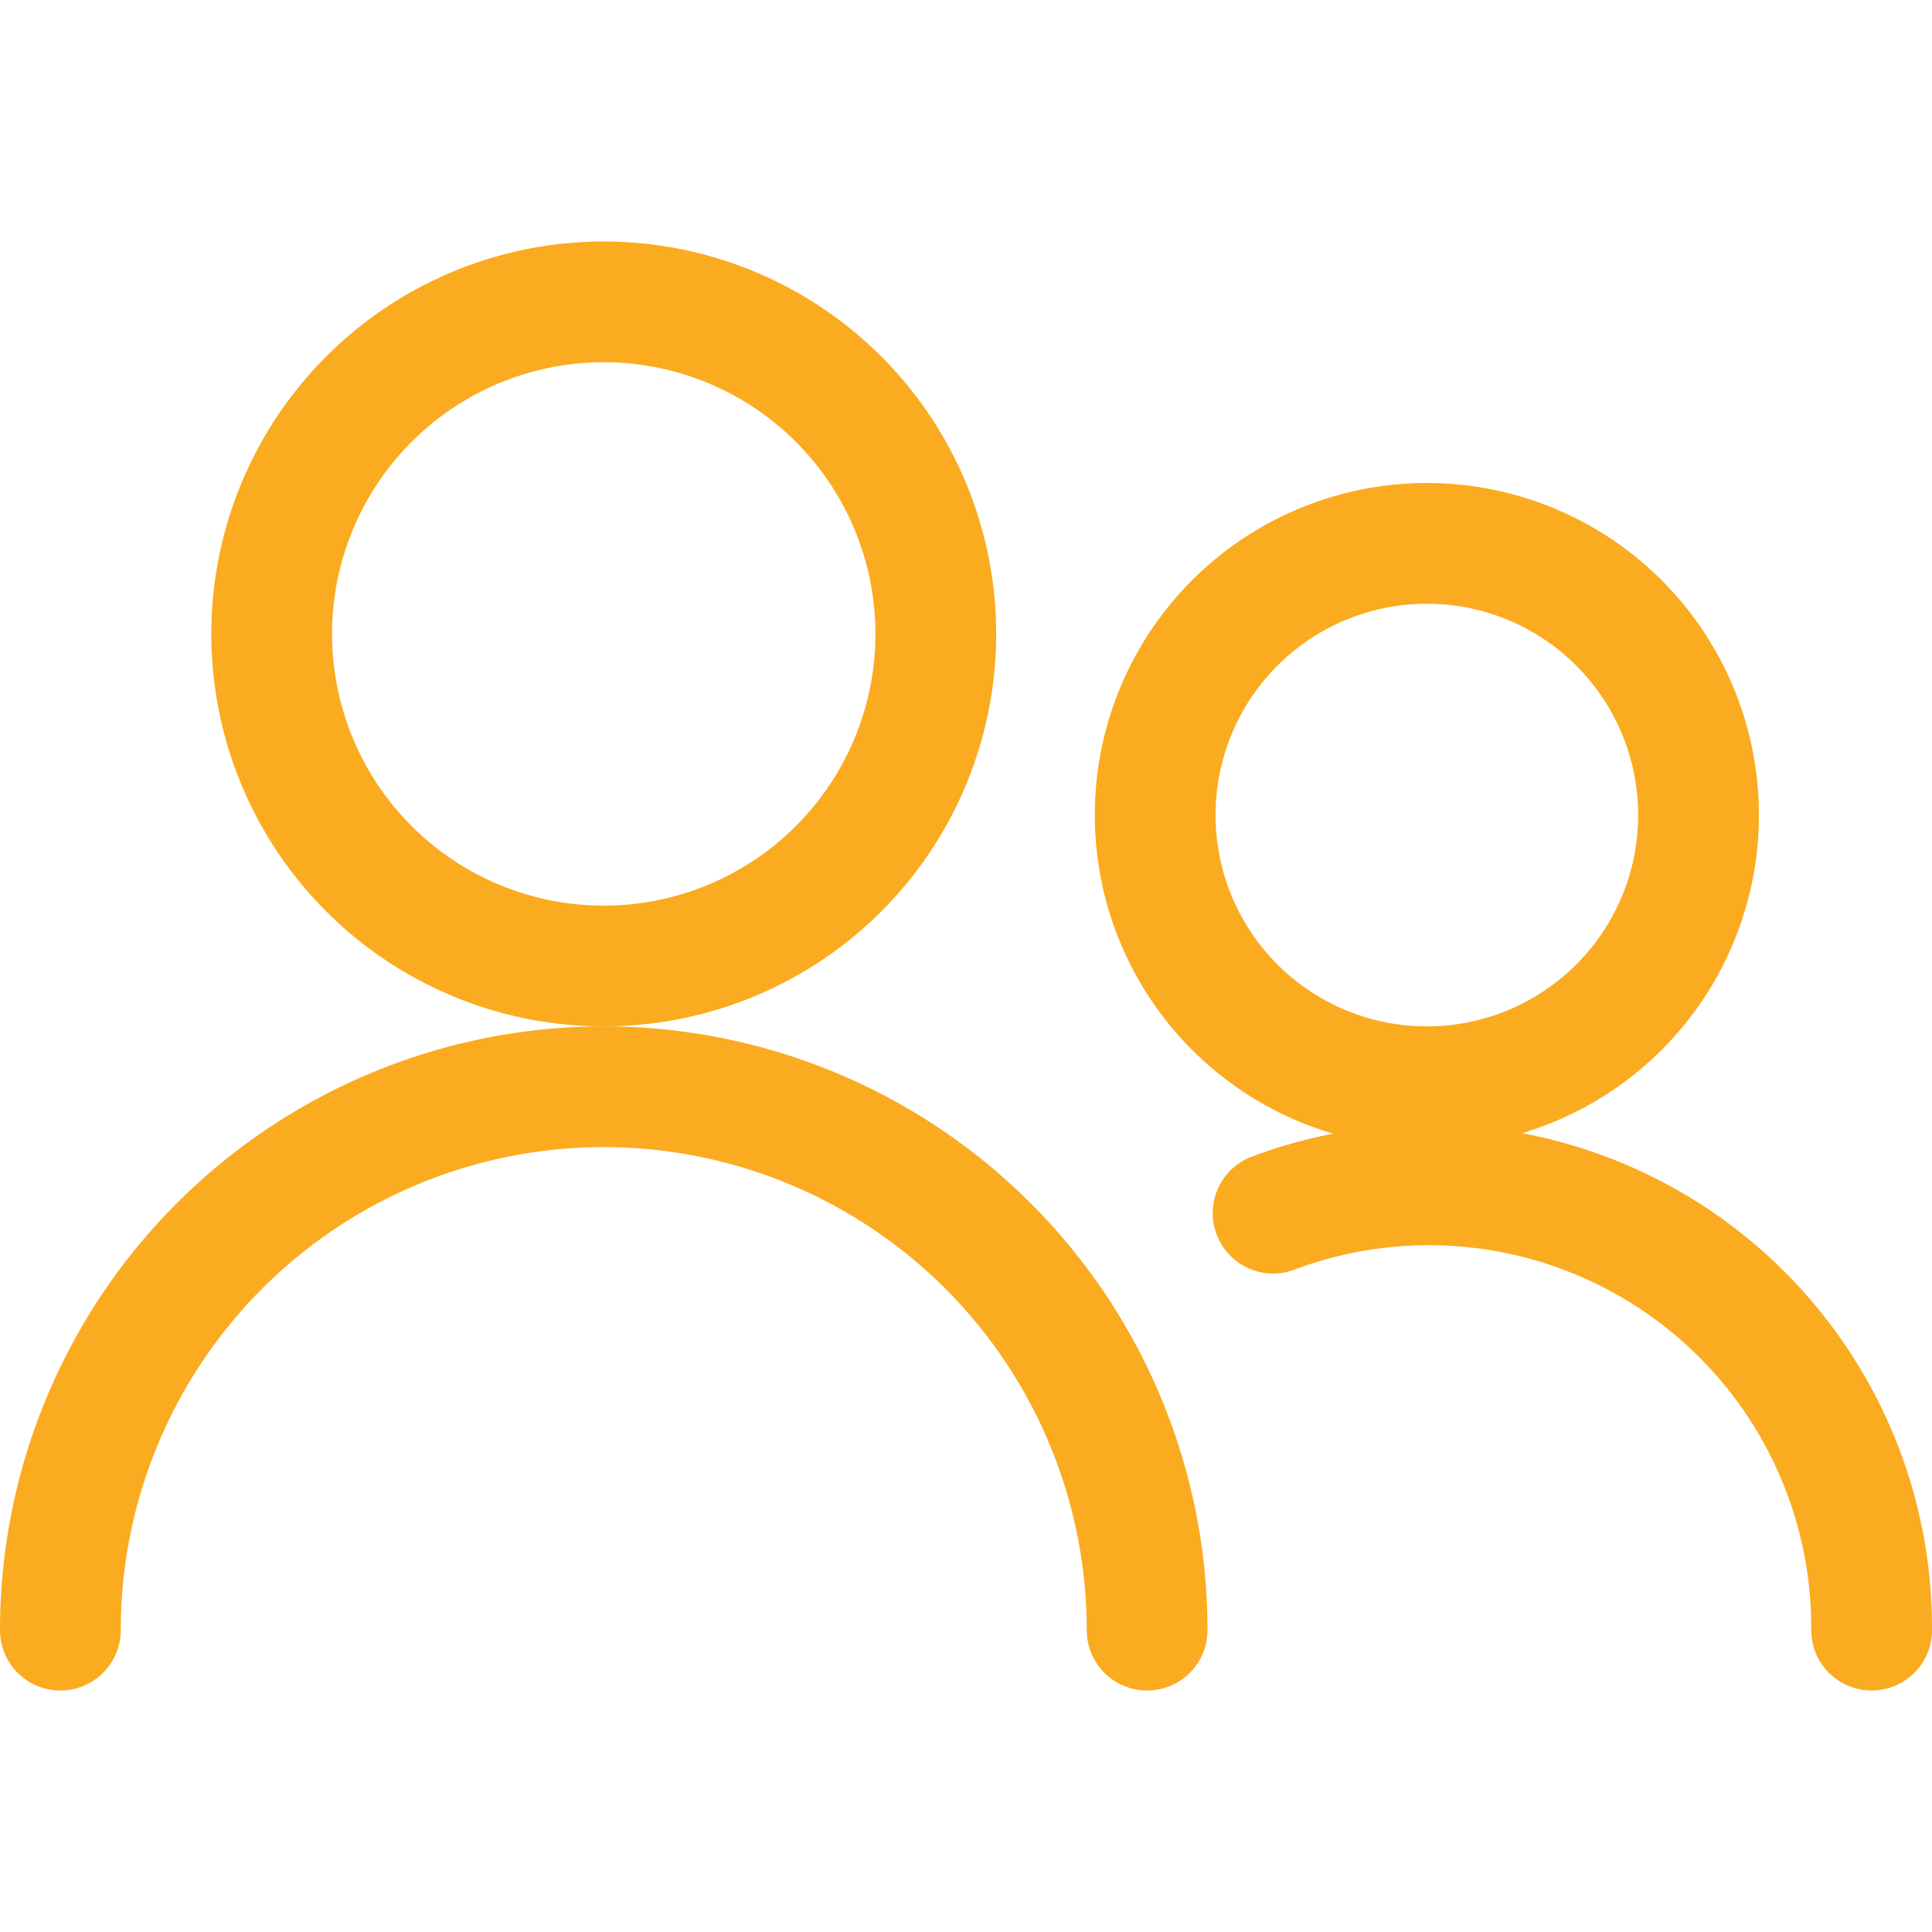
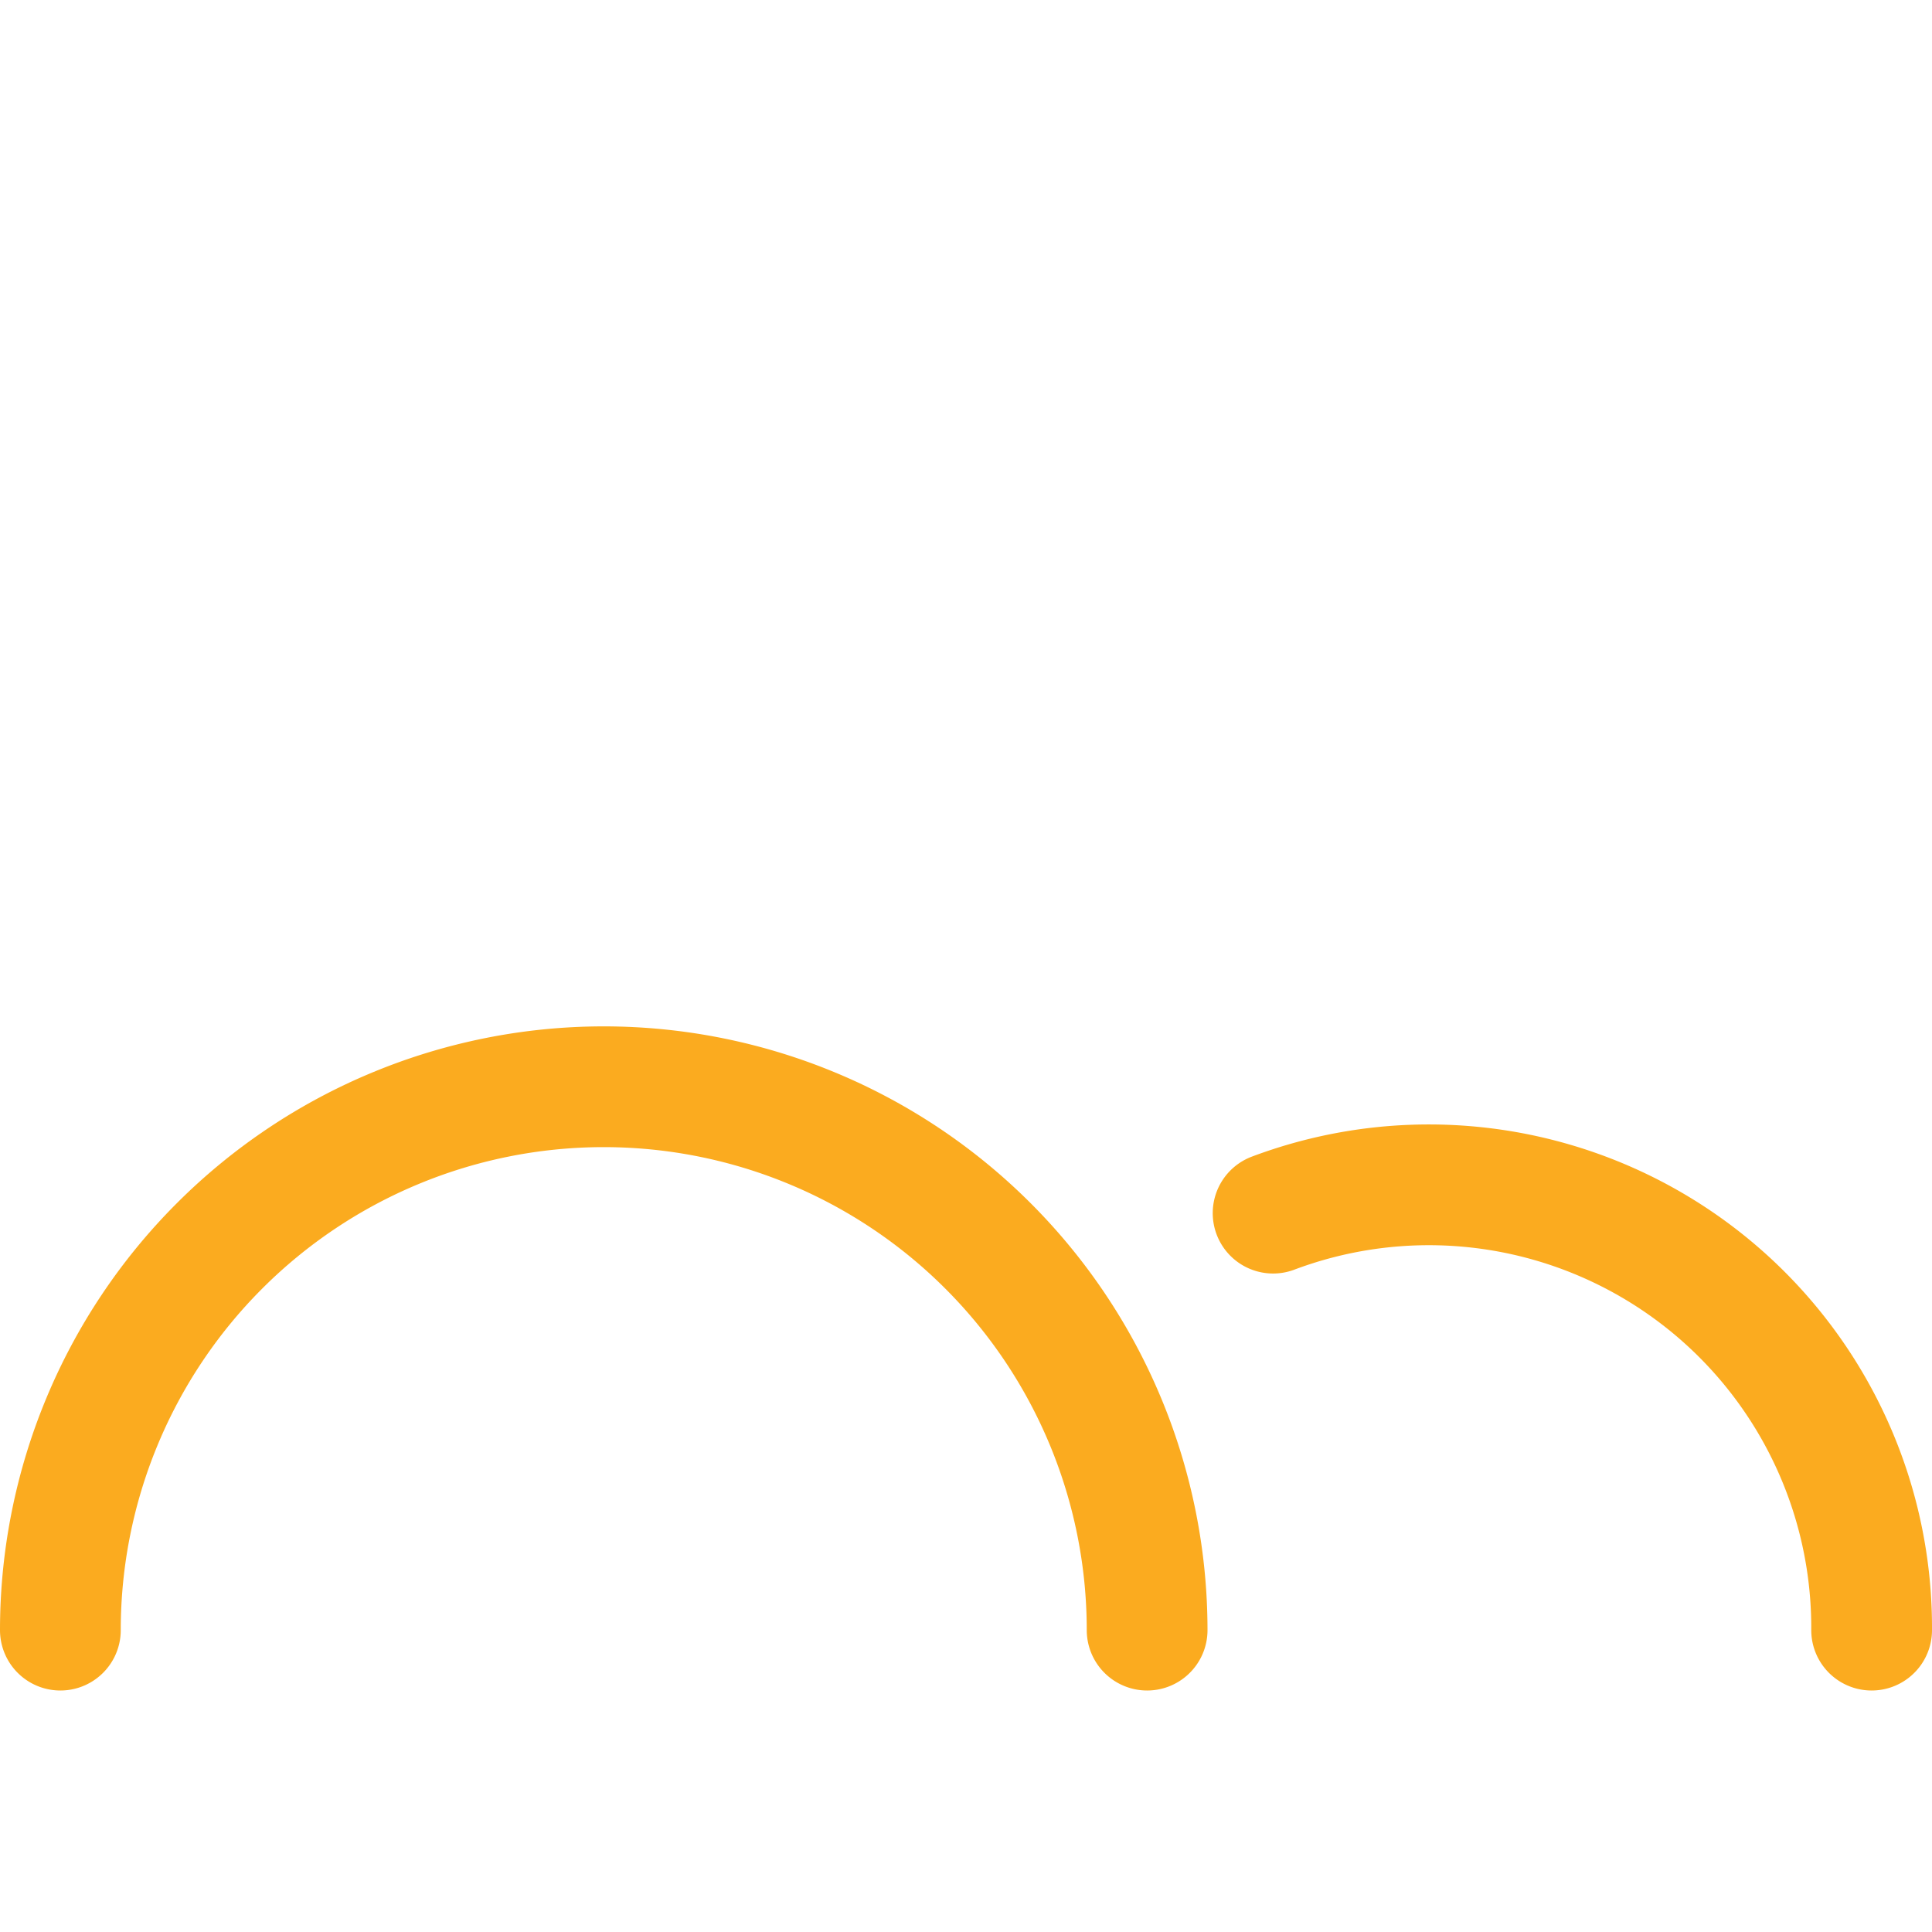
<svg xmlns="http://www.w3.org/2000/svg" id="Layer_1" data-name="Layer 1" viewBox="0 0 48 48">
  <defs>
    <style>.cls-1{fill:none;stroke:#fbab1f;stroke-linecap:round;stroke-linejoin:round;stroke-width:3px;}</style>
  </defs>
-   <path class="cls-1" d="M6.75,15.75A8.25,8.25,0,1,0,15,7.5,8.25,8.25,0,0,0,6.75,15.75Z" />
+   <path class="cls-1" d="M6.75,15.75Z" />
  <path class="cls-1" d="M1.5,40.5a13.5,13.5,0,0,1,27,0" />
-   <path class="cls-1" d="M28.7,20.25a6.75,6.75,0,0,0,13.5,0h0a6.75,6.75,0,0,0-13.5,0Z" />
  <path class="cls-1" d="M31.63,30.14A11,11,0,0,1,46.5,40.5" />
</svg>